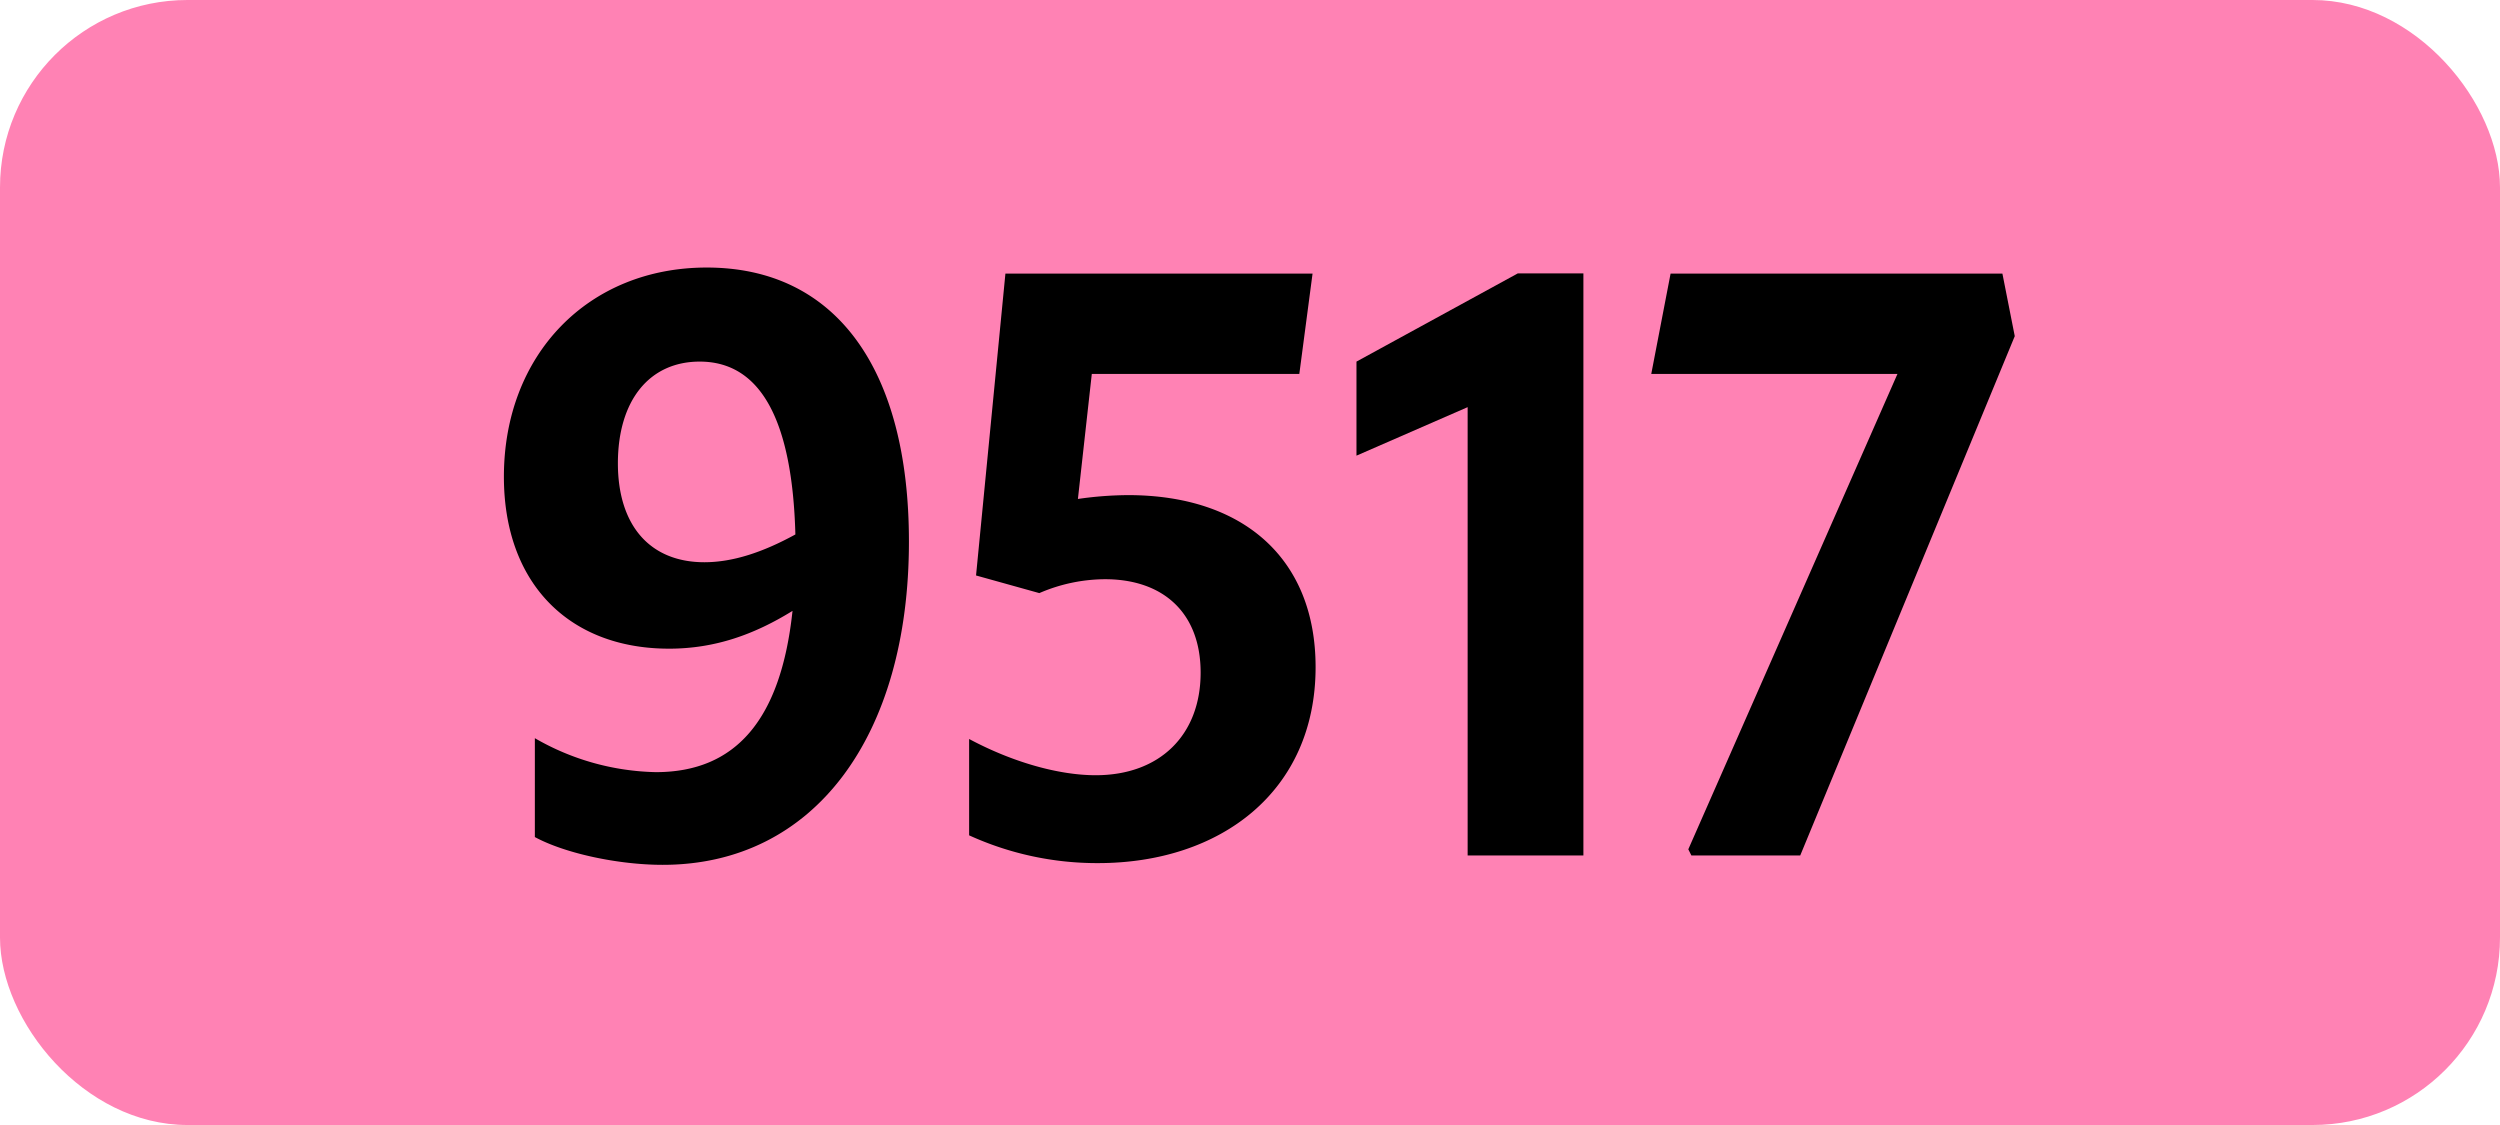
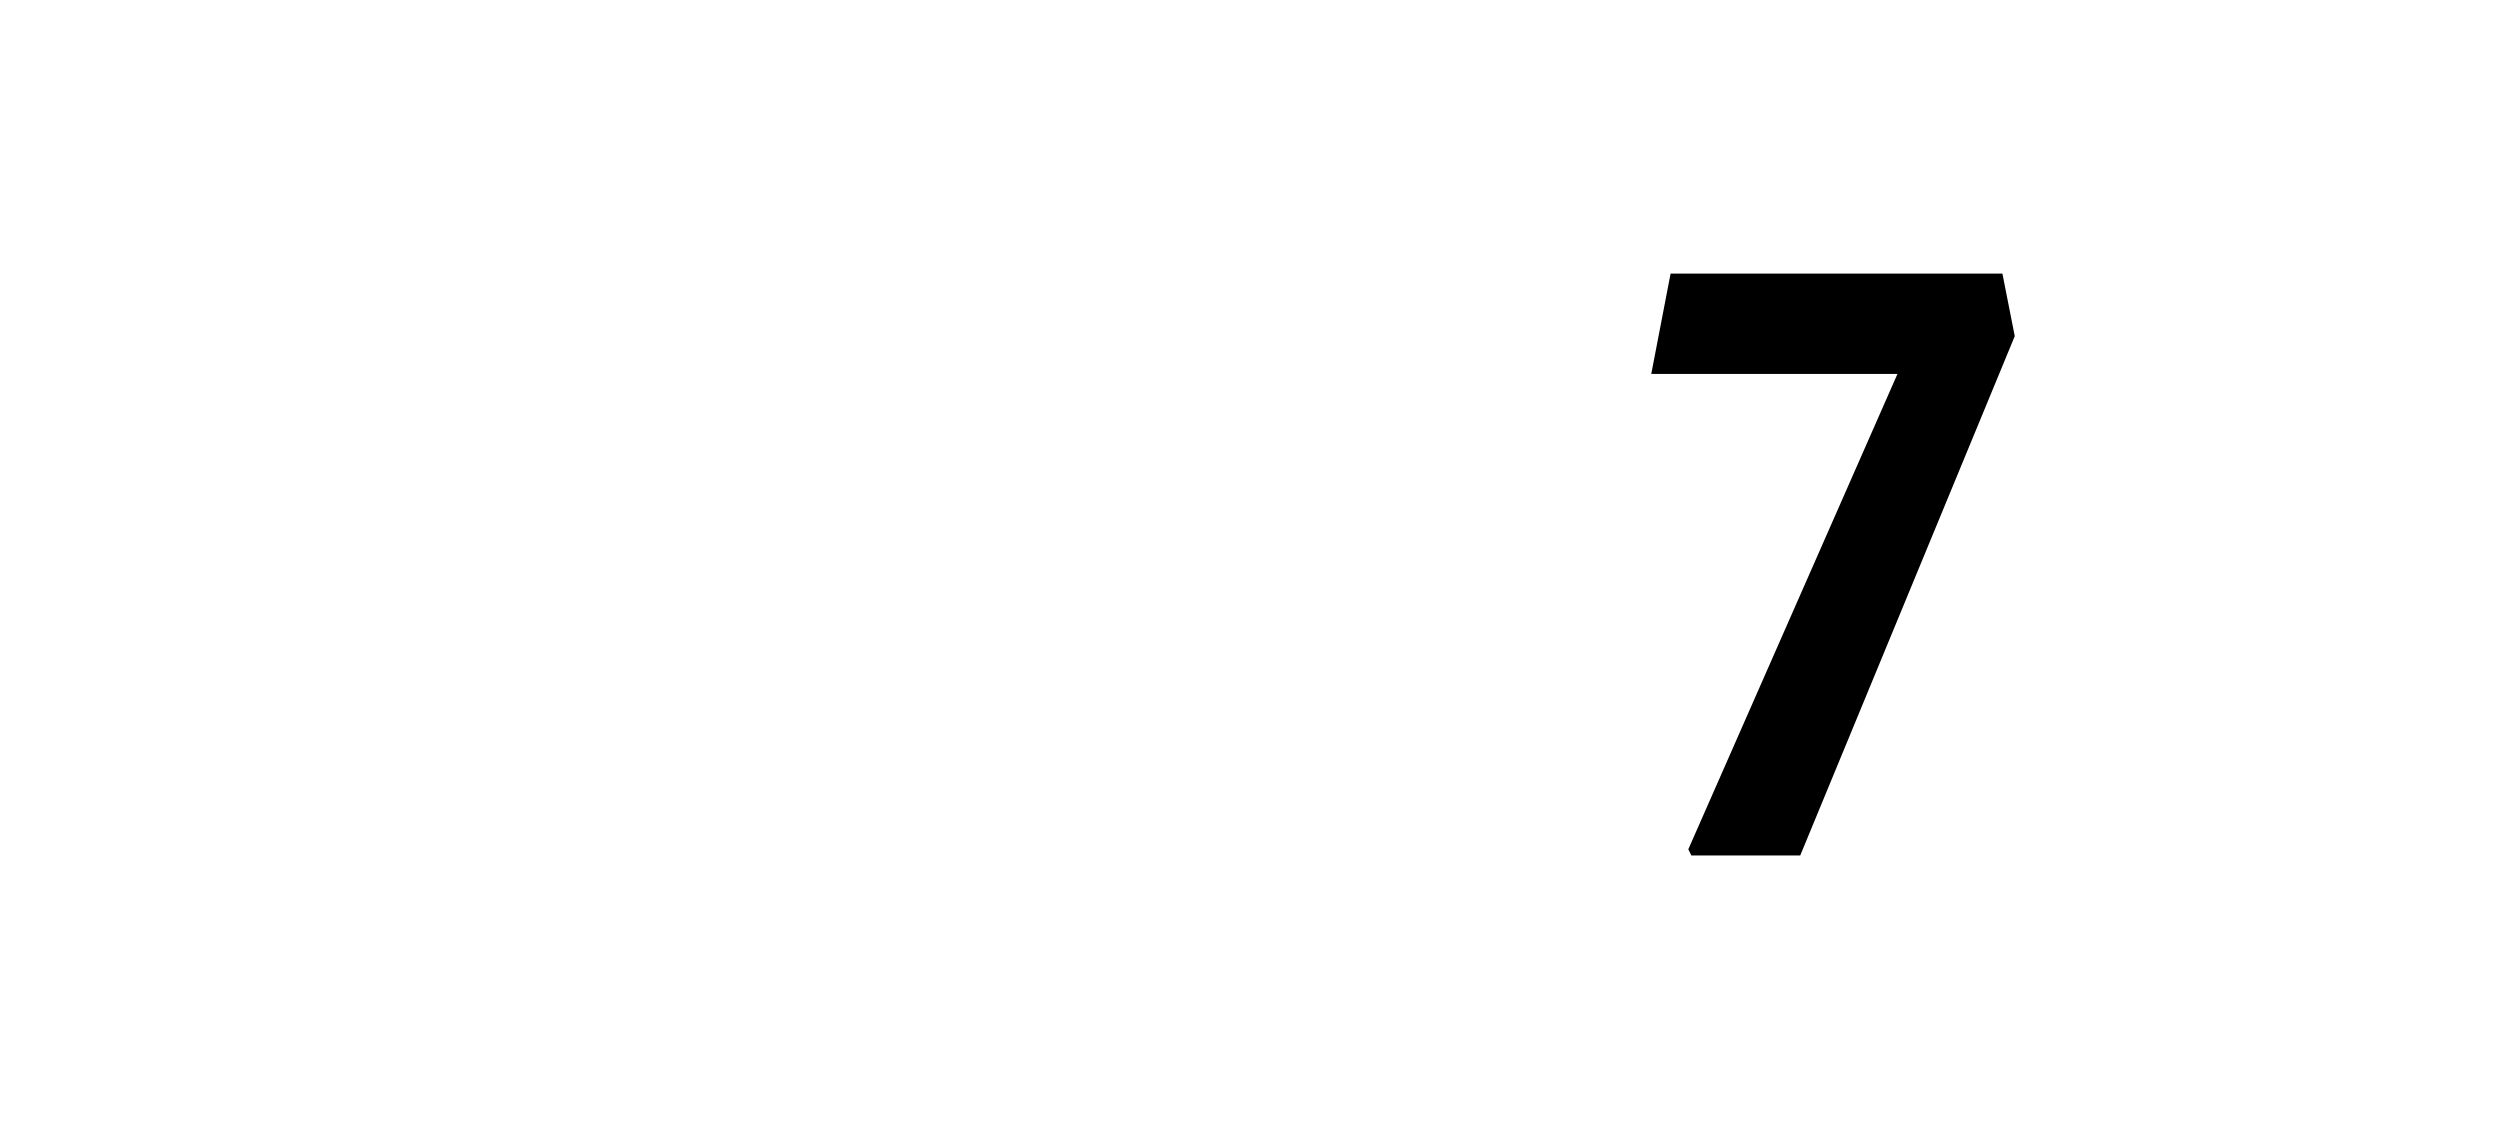
<svg xmlns="http://www.w3.org/2000/svg" viewBox="0 0 566.93 255.12">
  <defs>
    <style>.cls-1{fill:#ff82b4;}</style>
  </defs>
  <g id="Calque_2" data-name="Calque 2">
    <g id="indices_de_ligne" data-name="indices de ligne">
-       <rect class="cls-1" width="566.93" height="255.12" rx="42.52" />
-       <path d="M148.72,175.1c18,0,28.35-11.72,31-36.57-8.76,5.42-17.68,8.57-28,8.57-22.57,0-37.45-14.7-37.45-39,0-27.65,19.08-47.43,46-47.43,29.22,0,45.85,22.93,45.85,62.13,0,44.27-21.53,73.32-55.83,73.32-10.15,0-22.22-2.62-29-6.3V167.4A57,57,0,0,0,148.72,175.1Zm11-47.6c6.48,0,13.3-2.27,20.65-6.3-.69-25.9-7.87-39.2-21.7-39.2-11.37,0-18.55,8.75-18.55,23.1C140.14,119.28,147.49,127.5,159.74,127.5Z" transform="translate(0)" />
-       <path d="M272.27,152.53c0-13.48-8.4-21.18-21.7-21.18a37.9,37.9,0,0,0-14.88,3.15l-14.35-4L228,62.05h69.65l-3,22.75H247.59l-3.15,28.35a81.8,81.8,0,0,1,11.38-.87c26.07,0,42.52,14.35,42.52,39,0,28.18-21.52,44.45-49.35,44.45a69.91,69.91,0,0,1-29.22-6.3V167.58c9.8,5.25,20.3,8.22,28.7,8.22C263,175.8,272.27,166.7,272.27,152.53Z" transform="translate(0)" />
-       <path d="M332.82,194V92.33l-25.21,11V82l36.58-20h14.88V194Z" transform="translate(0)" />
      <path d="M383.56,194l-.7-1.4L430.29,84.8H374.46l4.38-22.75h75.25l2.8,14.18L408.24,194Z" transform="translate(0)" />
    </g>
  </g>
</svg>